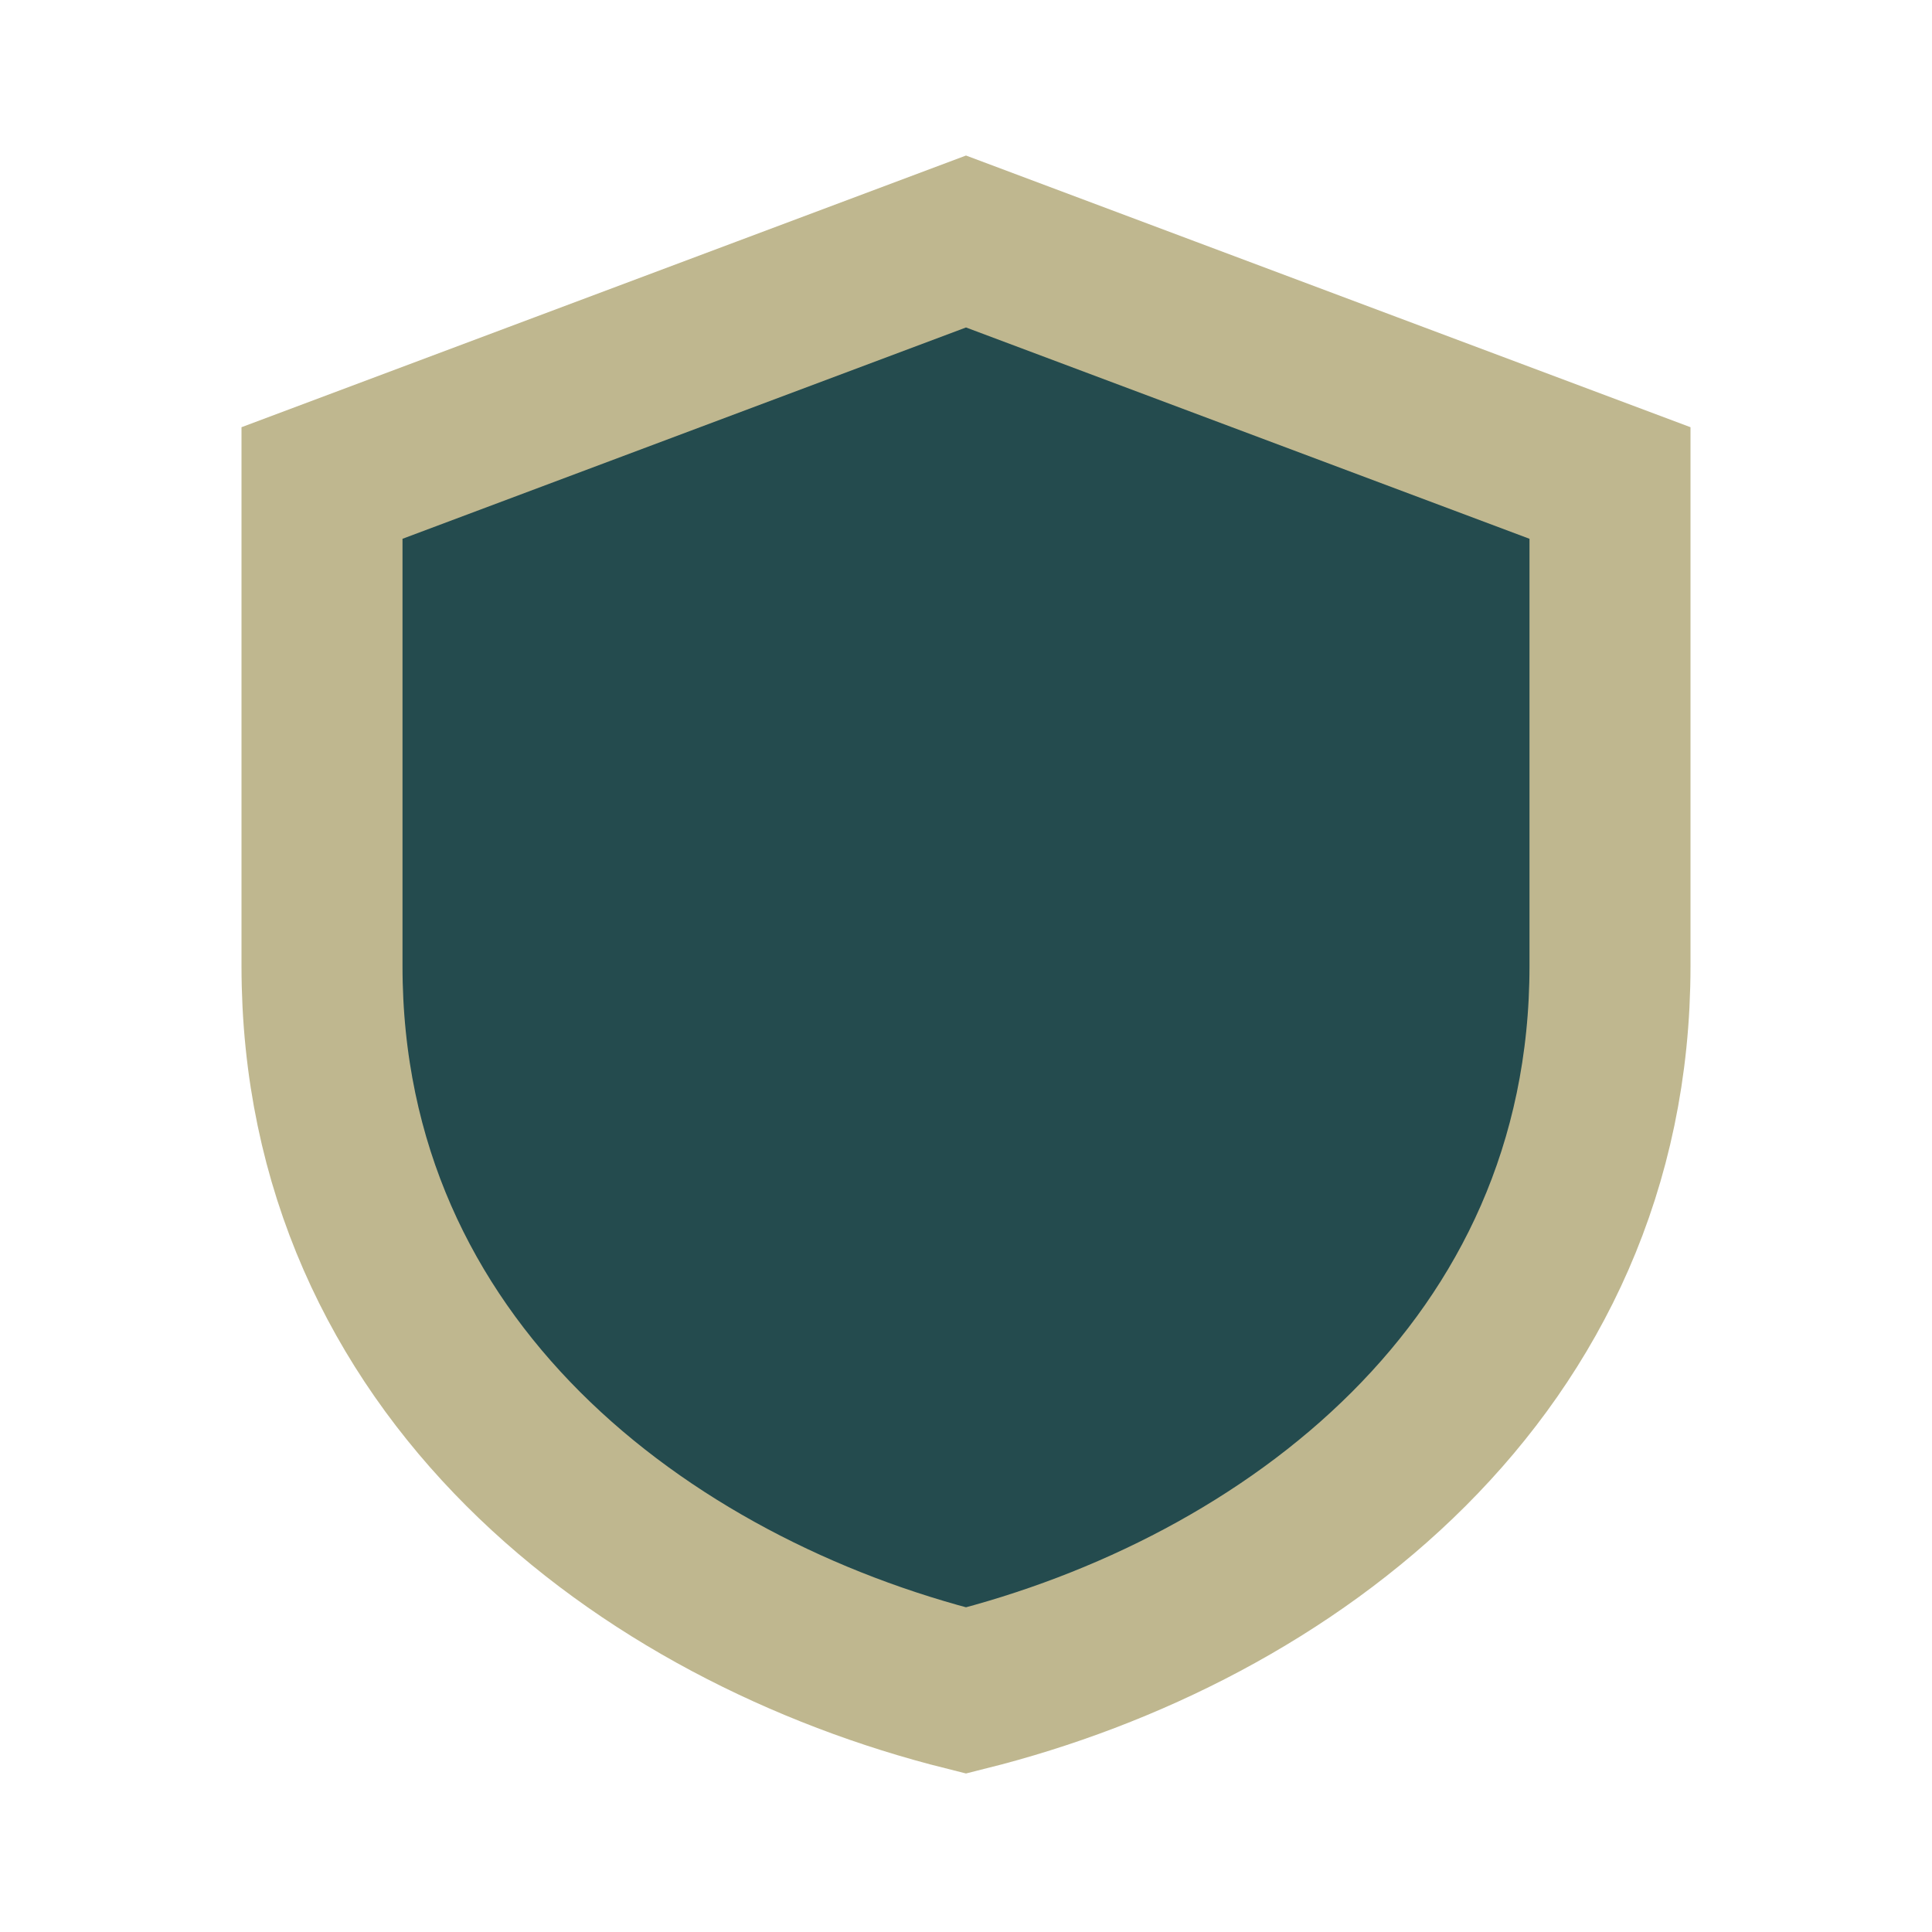
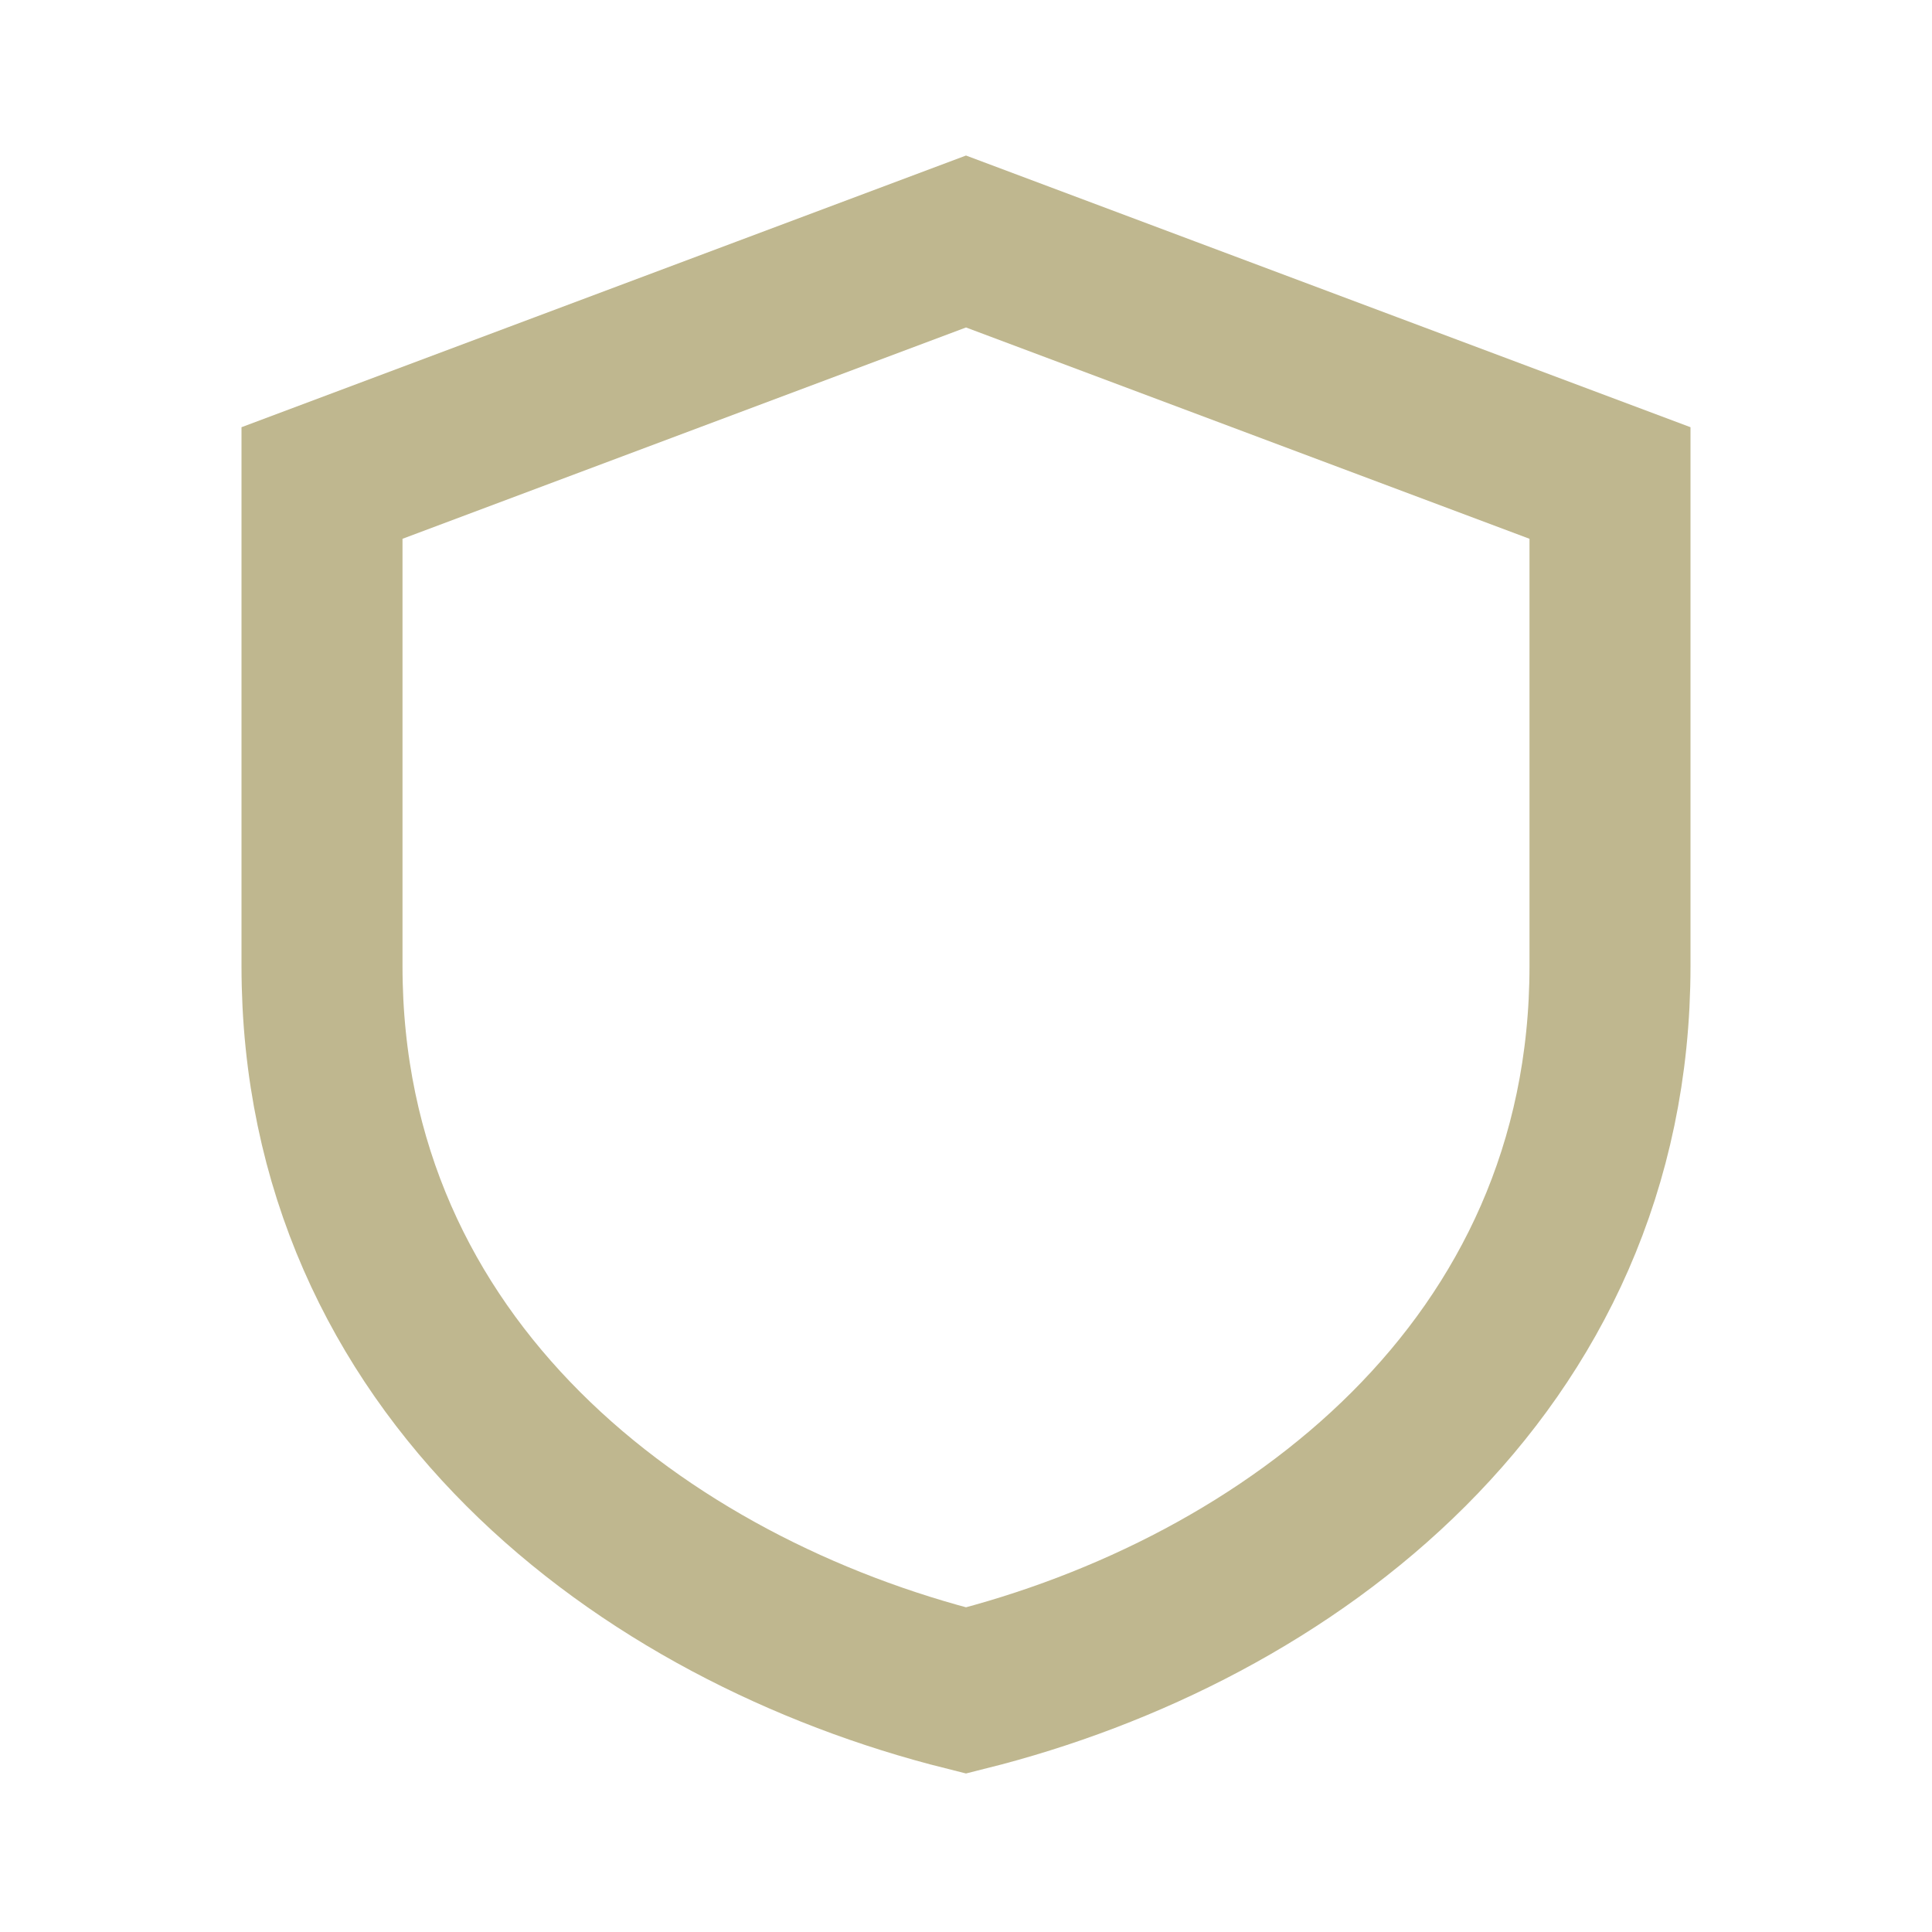
<svg xmlns="http://www.w3.org/2000/svg" width="24" height="24" viewBox="0 0 24 24">
-   <path d="M12 3L4 6v6c0 5 4 8 8 9 4-1 8-4 8-9V6z" fill="#244B4E" />
  <path d="M12 21c-4-1-8-4-8-9V6l8-3 8 3v6c0 5-4 8-8 9z" fill="none" stroke="#BFB78F" stroke-width="2" />
</svg>